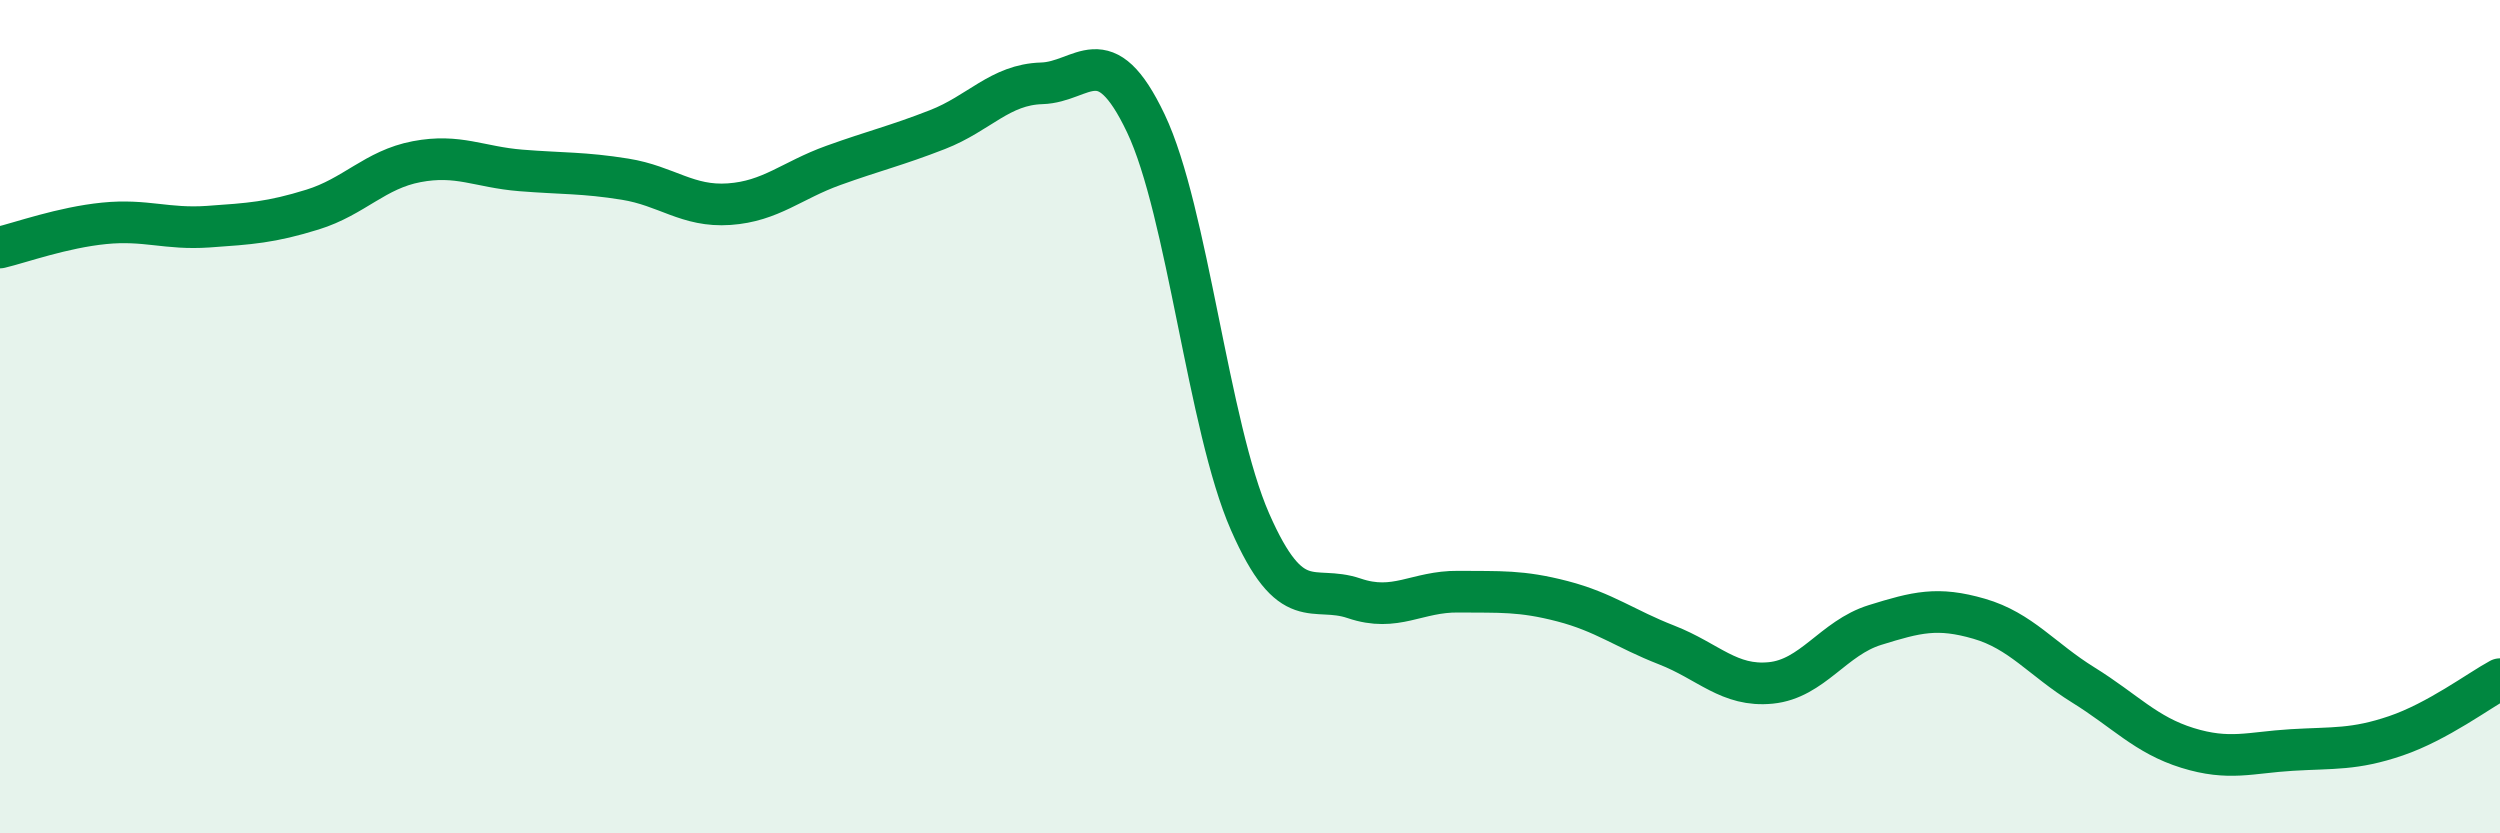
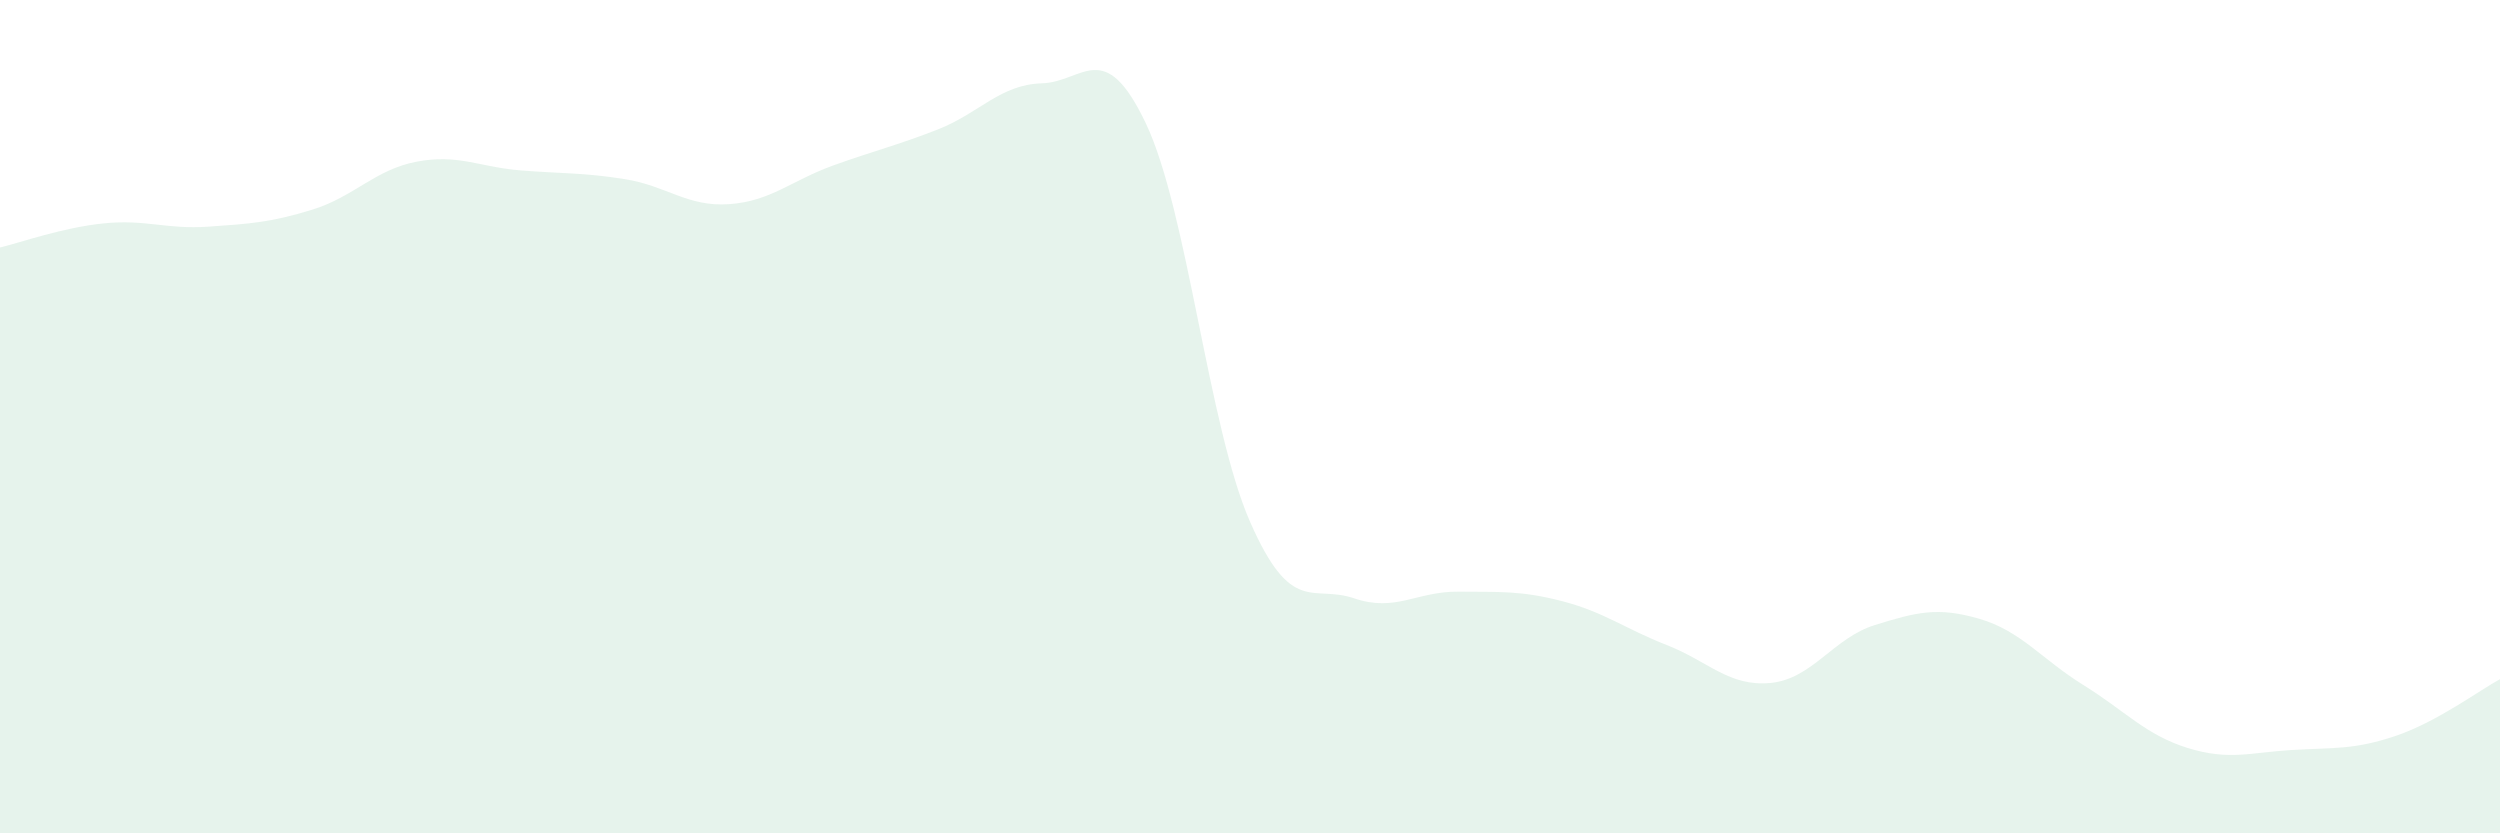
<svg xmlns="http://www.w3.org/2000/svg" width="60" height="20" viewBox="0 0 60 20">
  <path d="M 0,5.94 C 0.5,5.82 1.5,5.46 2.5,5.36 C 3.5,5.26 4,5.51 5,5.44 C 6,5.37 6.5,5.34 7.5,5.03 C 8.5,4.72 9,4.07 10,3.88 C 11,3.69 11.5,4.01 12.5,4.09 C 13.5,4.17 14,4.14 15,4.3 C 16,4.46 16.5,4.97 17.5,4.9 C 18.5,4.83 19,4.33 20,3.97 C 21,3.61 21.5,3.5 22.5,3.11 C 23.5,2.72 24,2.03 25,2 C 26,1.97 26.5,0.86 27.5,2.96 C 28.5,5.06 29,10.24 30,12.52 C 31,14.8 31.5,14.02 32.5,14.36 C 33.5,14.7 34,14.19 35,14.2 C 36,14.21 36.5,14.17 37.5,14.43 C 38.5,14.69 39,15.09 40,15.48 C 41,15.87 41.5,16.49 42.5,16.39 C 43.5,16.29 44,15.31 45,15 C 46,14.69 46.5,14.56 47.5,14.85 C 48.5,15.14 49,15.82 50,16.44 C 51,17.06 51.5,17.64 52.5,17.95 C 53.5,18.26 54,18.06 55,18 C 56,17.94 56.5,18 57.5,17.66 C 58.5,17.32 59.5,16.57 60,16.3L60 20L0 20Z" fill="#008740" opacity="0.1" stroke-linecap="round" stroke-linejoin="round" />
-   <path d="M 0,5.94 C 0.5,5.82 1.5,5.46 2.5,5.36 C 3.5,5.26 4,5.51 5,5.44 C 6,5.37 6.5,5.34 7.5,5.03 C 8.5,4.72 9,4.07 10,3.88 C 11,3.69 11.5,4.01 12.5,4.09 C 13.5,4.17 14,4.14 15,4.3 C 16,4.46 16.5,4.97 17.5,4.9 C 18.5,4.83 19,4.33 20,3.97 C 21,3.61 21.5,3.5 22.5,3.11 C 23.5,2.72 24,2.03 25,2 C 26,1.97 26.5,0.86 27.5,2.96 C 28.5,5.06 29,10.24 30,12.52 C 31,14.8 31.5,14.02 32.5,14.36 C 33.5,14.7 34,14.19 35,14.2 C 36,14.21 36.5,14.17 37.5,14.43 C 38.5,14.69 39,15.09 40,15.48 C 41,15.87 41.5,16.49 42.5,16.39 C 43.5,16.29 44,15.31 45,15 C 46,14.69 46.5,14.56 47.5,14.85 C 48.5,15.14 49,15.82 50,16.44 C 51,17.06 51.5,17.64 52.5,17.95 C 53.5,18.26 54,18.06 55,18 C 56,17.94 56.5,18 57.5,17.66 C 58.5,17.32 59.5,16.57 60,16.3" stroke="#008740" stroke-width="1" fill="none" stroke-linecap="round" stroke-linejoin="round" />
</svg>